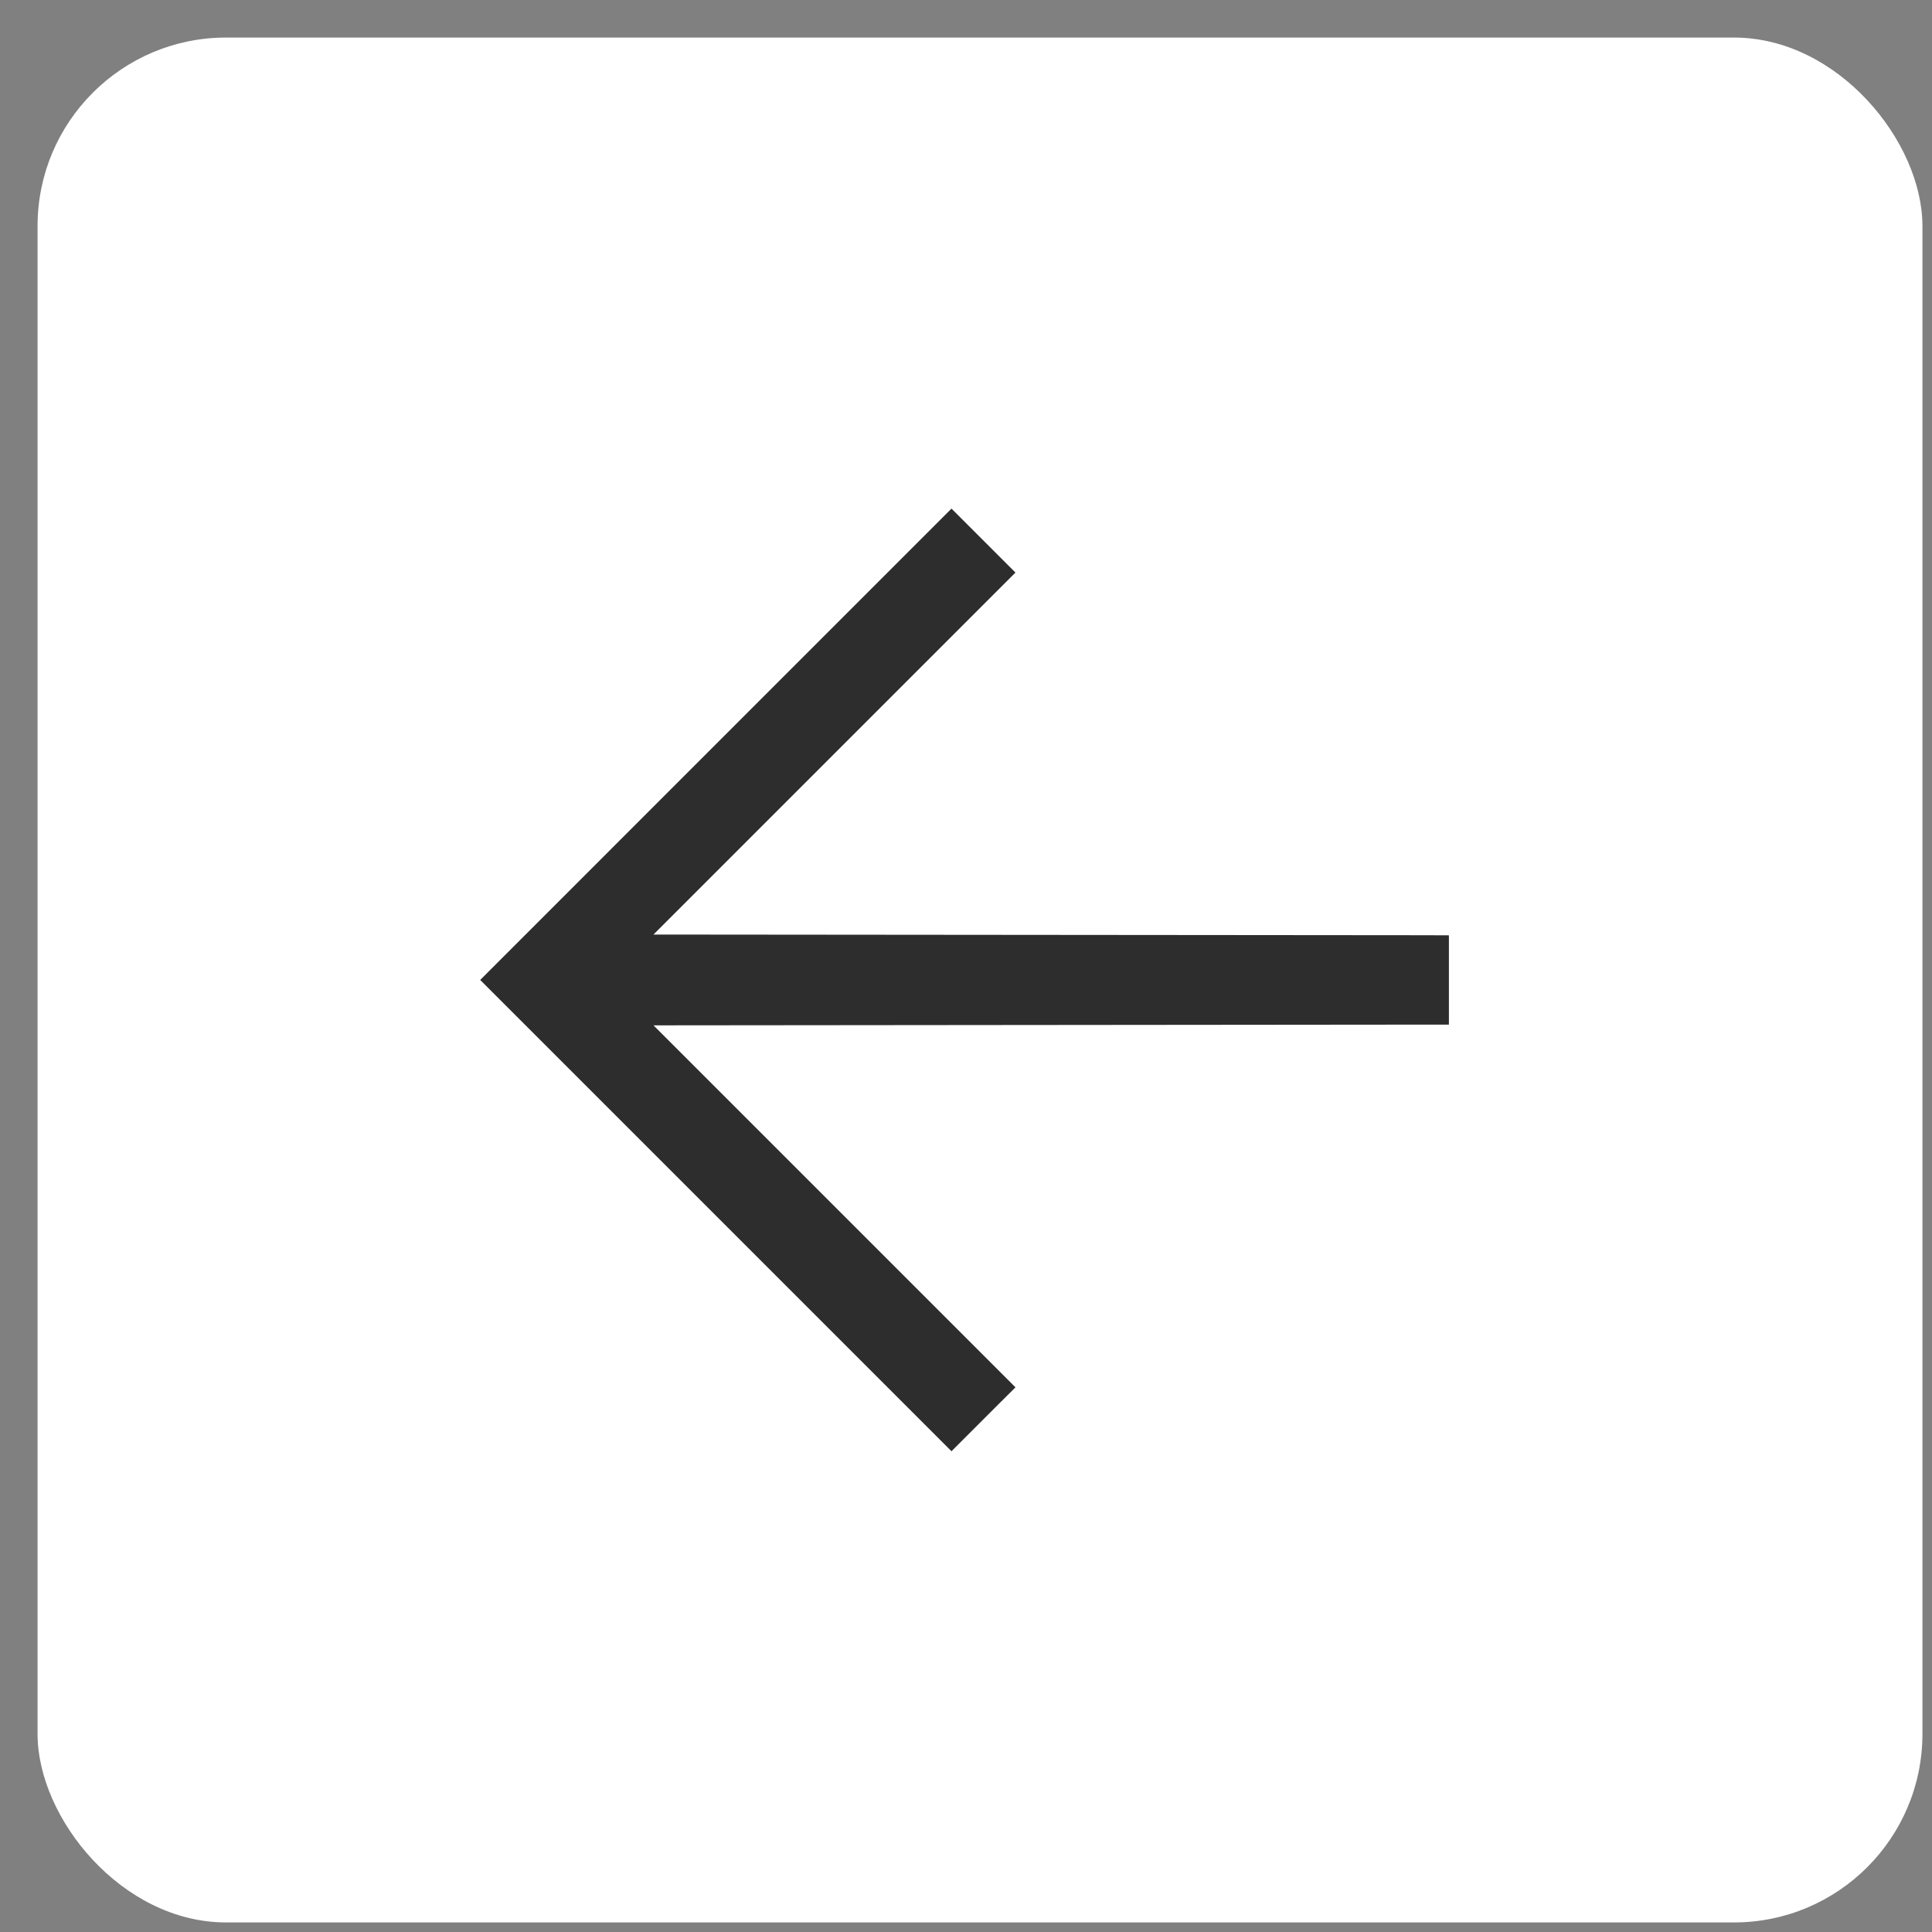
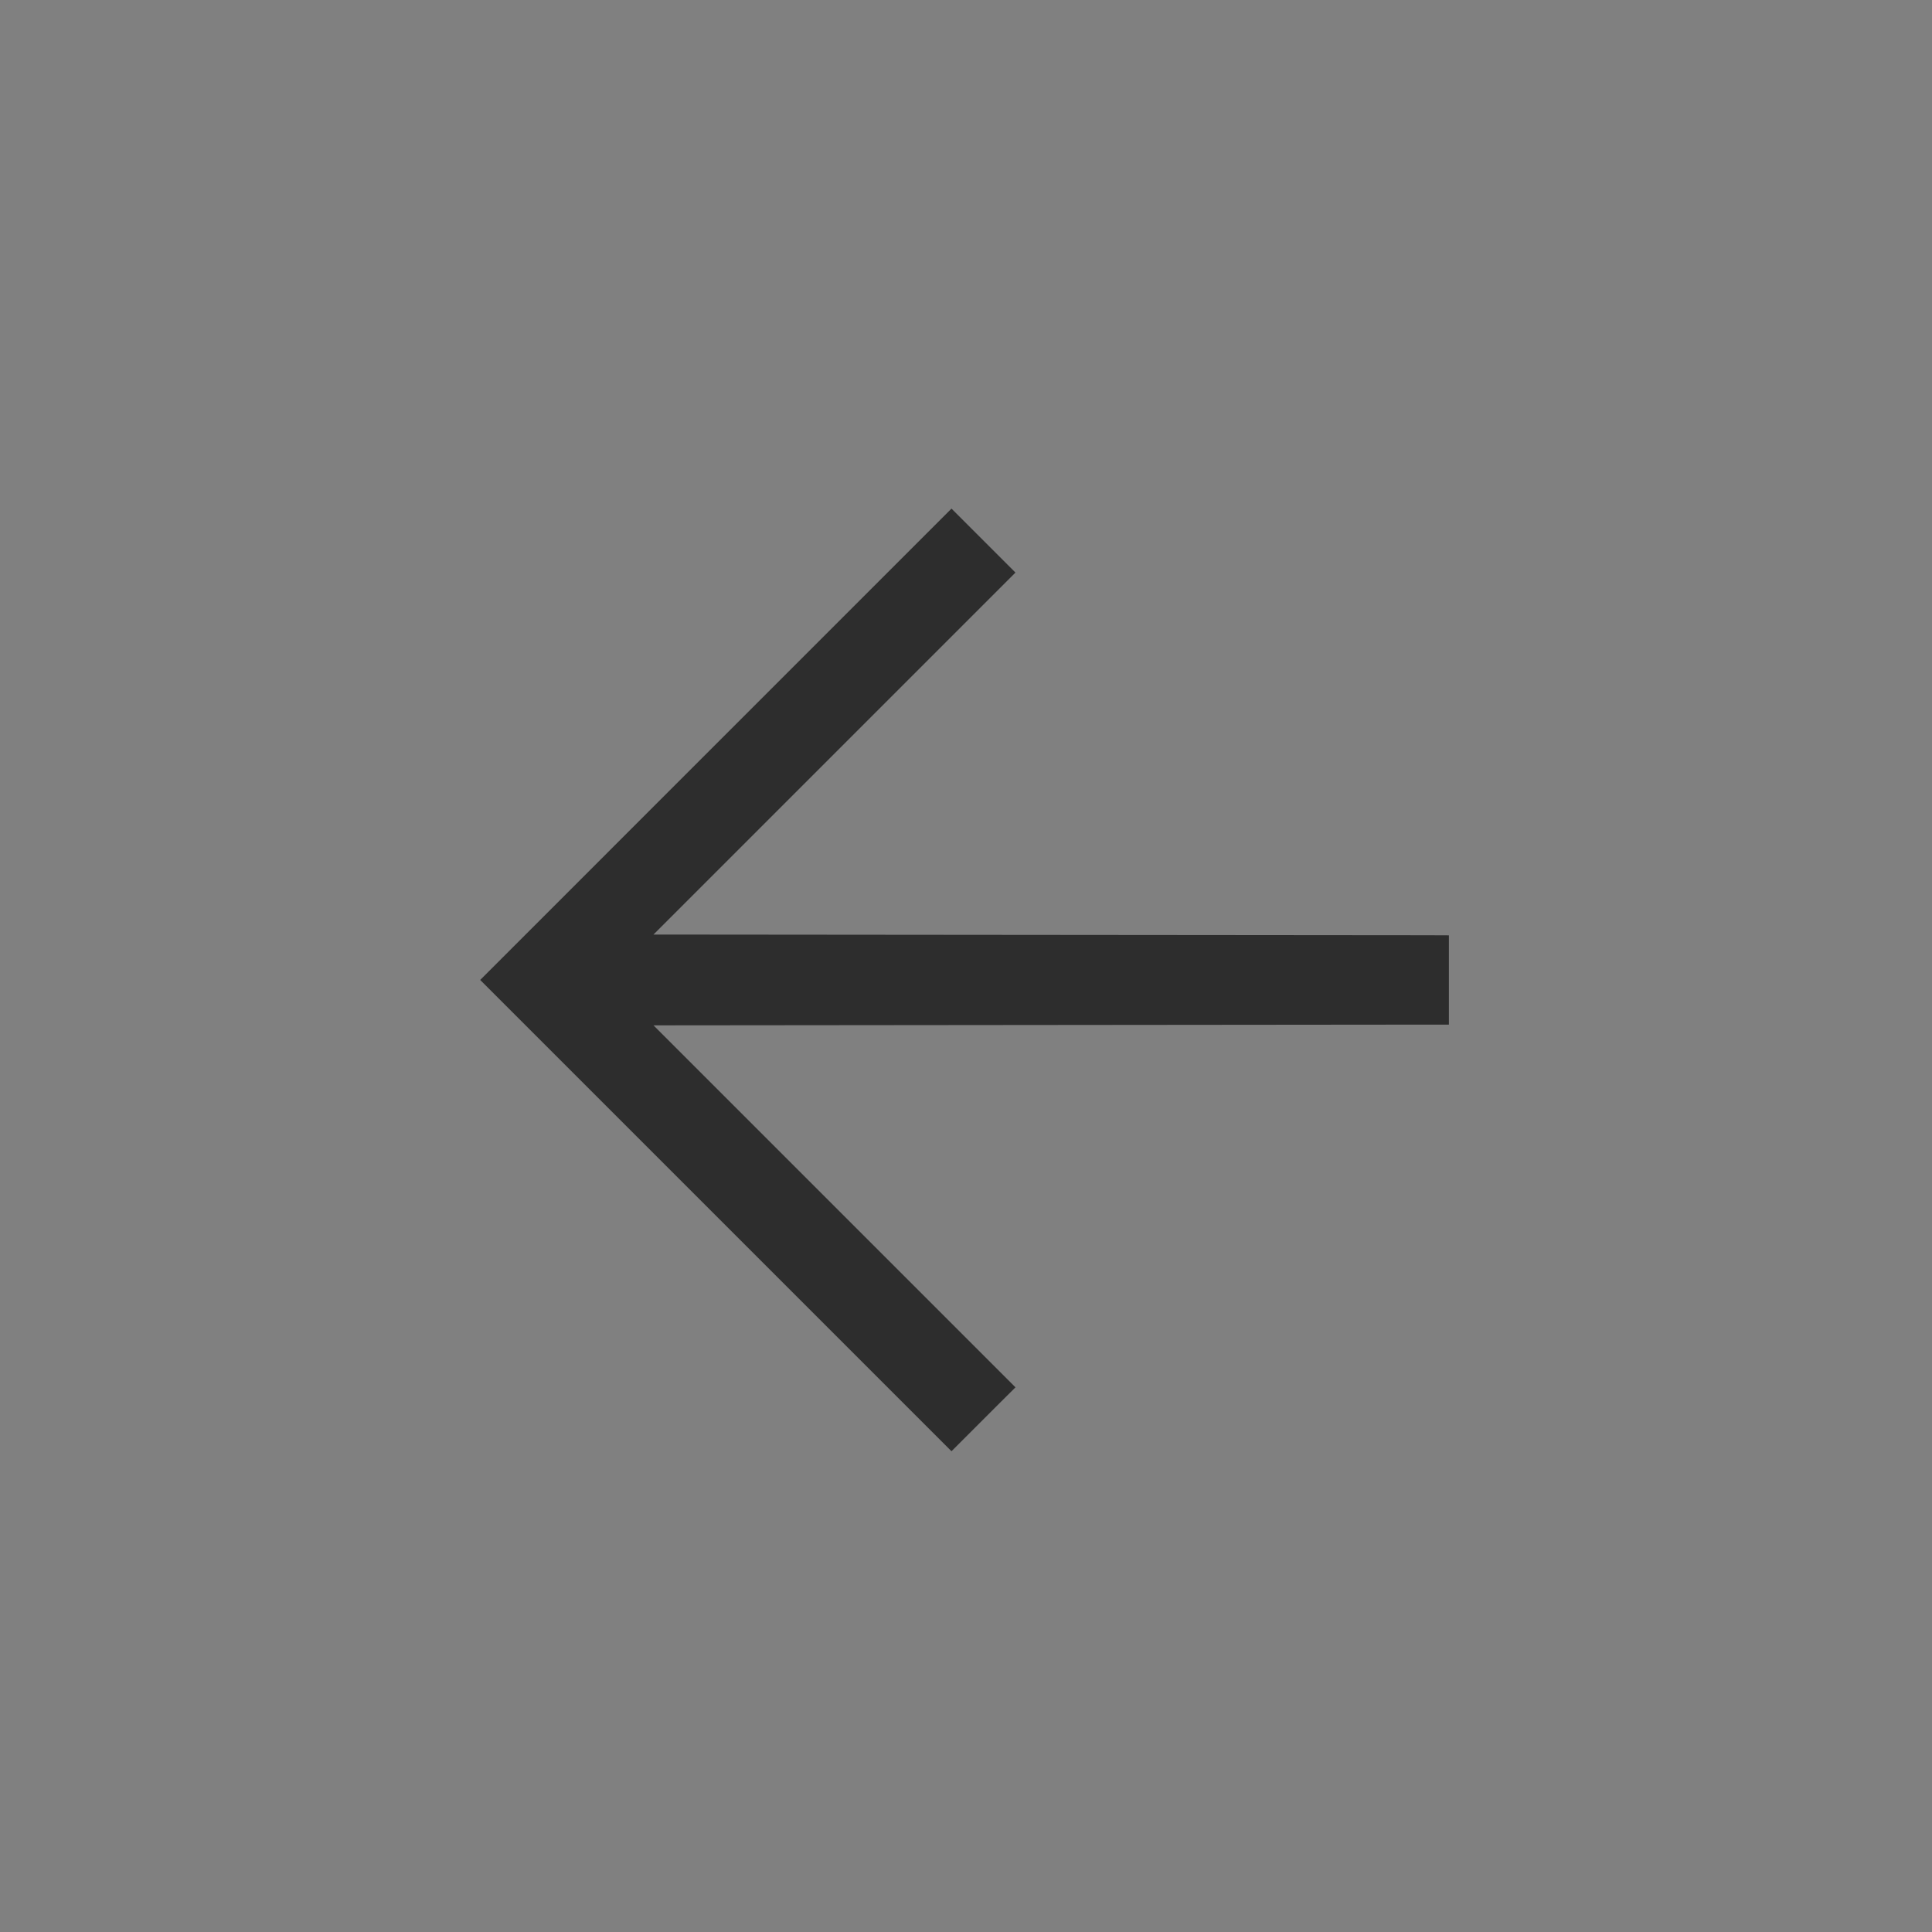
<svg xmlns="http://www.w3.org/2000/svg" width="41" height="41" viewBox="0 0 41 41" fill="none">
  <rect x="0" y="0" width="41" height="41" fill="#808080" stroke="none" />
-   <rect x="0.797" y="0.797" width="40" height="40" rx="4" fill="white" />
  <path d="M30.498 20.347L30.498 20.098L30.248 20.097L13.265 20.082L21.019 12.328L21.196 12.151L21.019 11.974L20.369 11.324L20.192 11.147L20.015 11.324L10.721 20.619L10.544 20.796L10.721 20.973L20.015 30.267L20.192 30.444L20.369 30.267L21.019 29.617L21.196 29.441L21.019 29.264L13.265 21.51L30.248 21.494L30.498 21.494L30.498 21.245L30.498 20.347Z" fill="#2D2D2D" stroke="#2D2D2D" stroke-width="0.5" />
</svg>